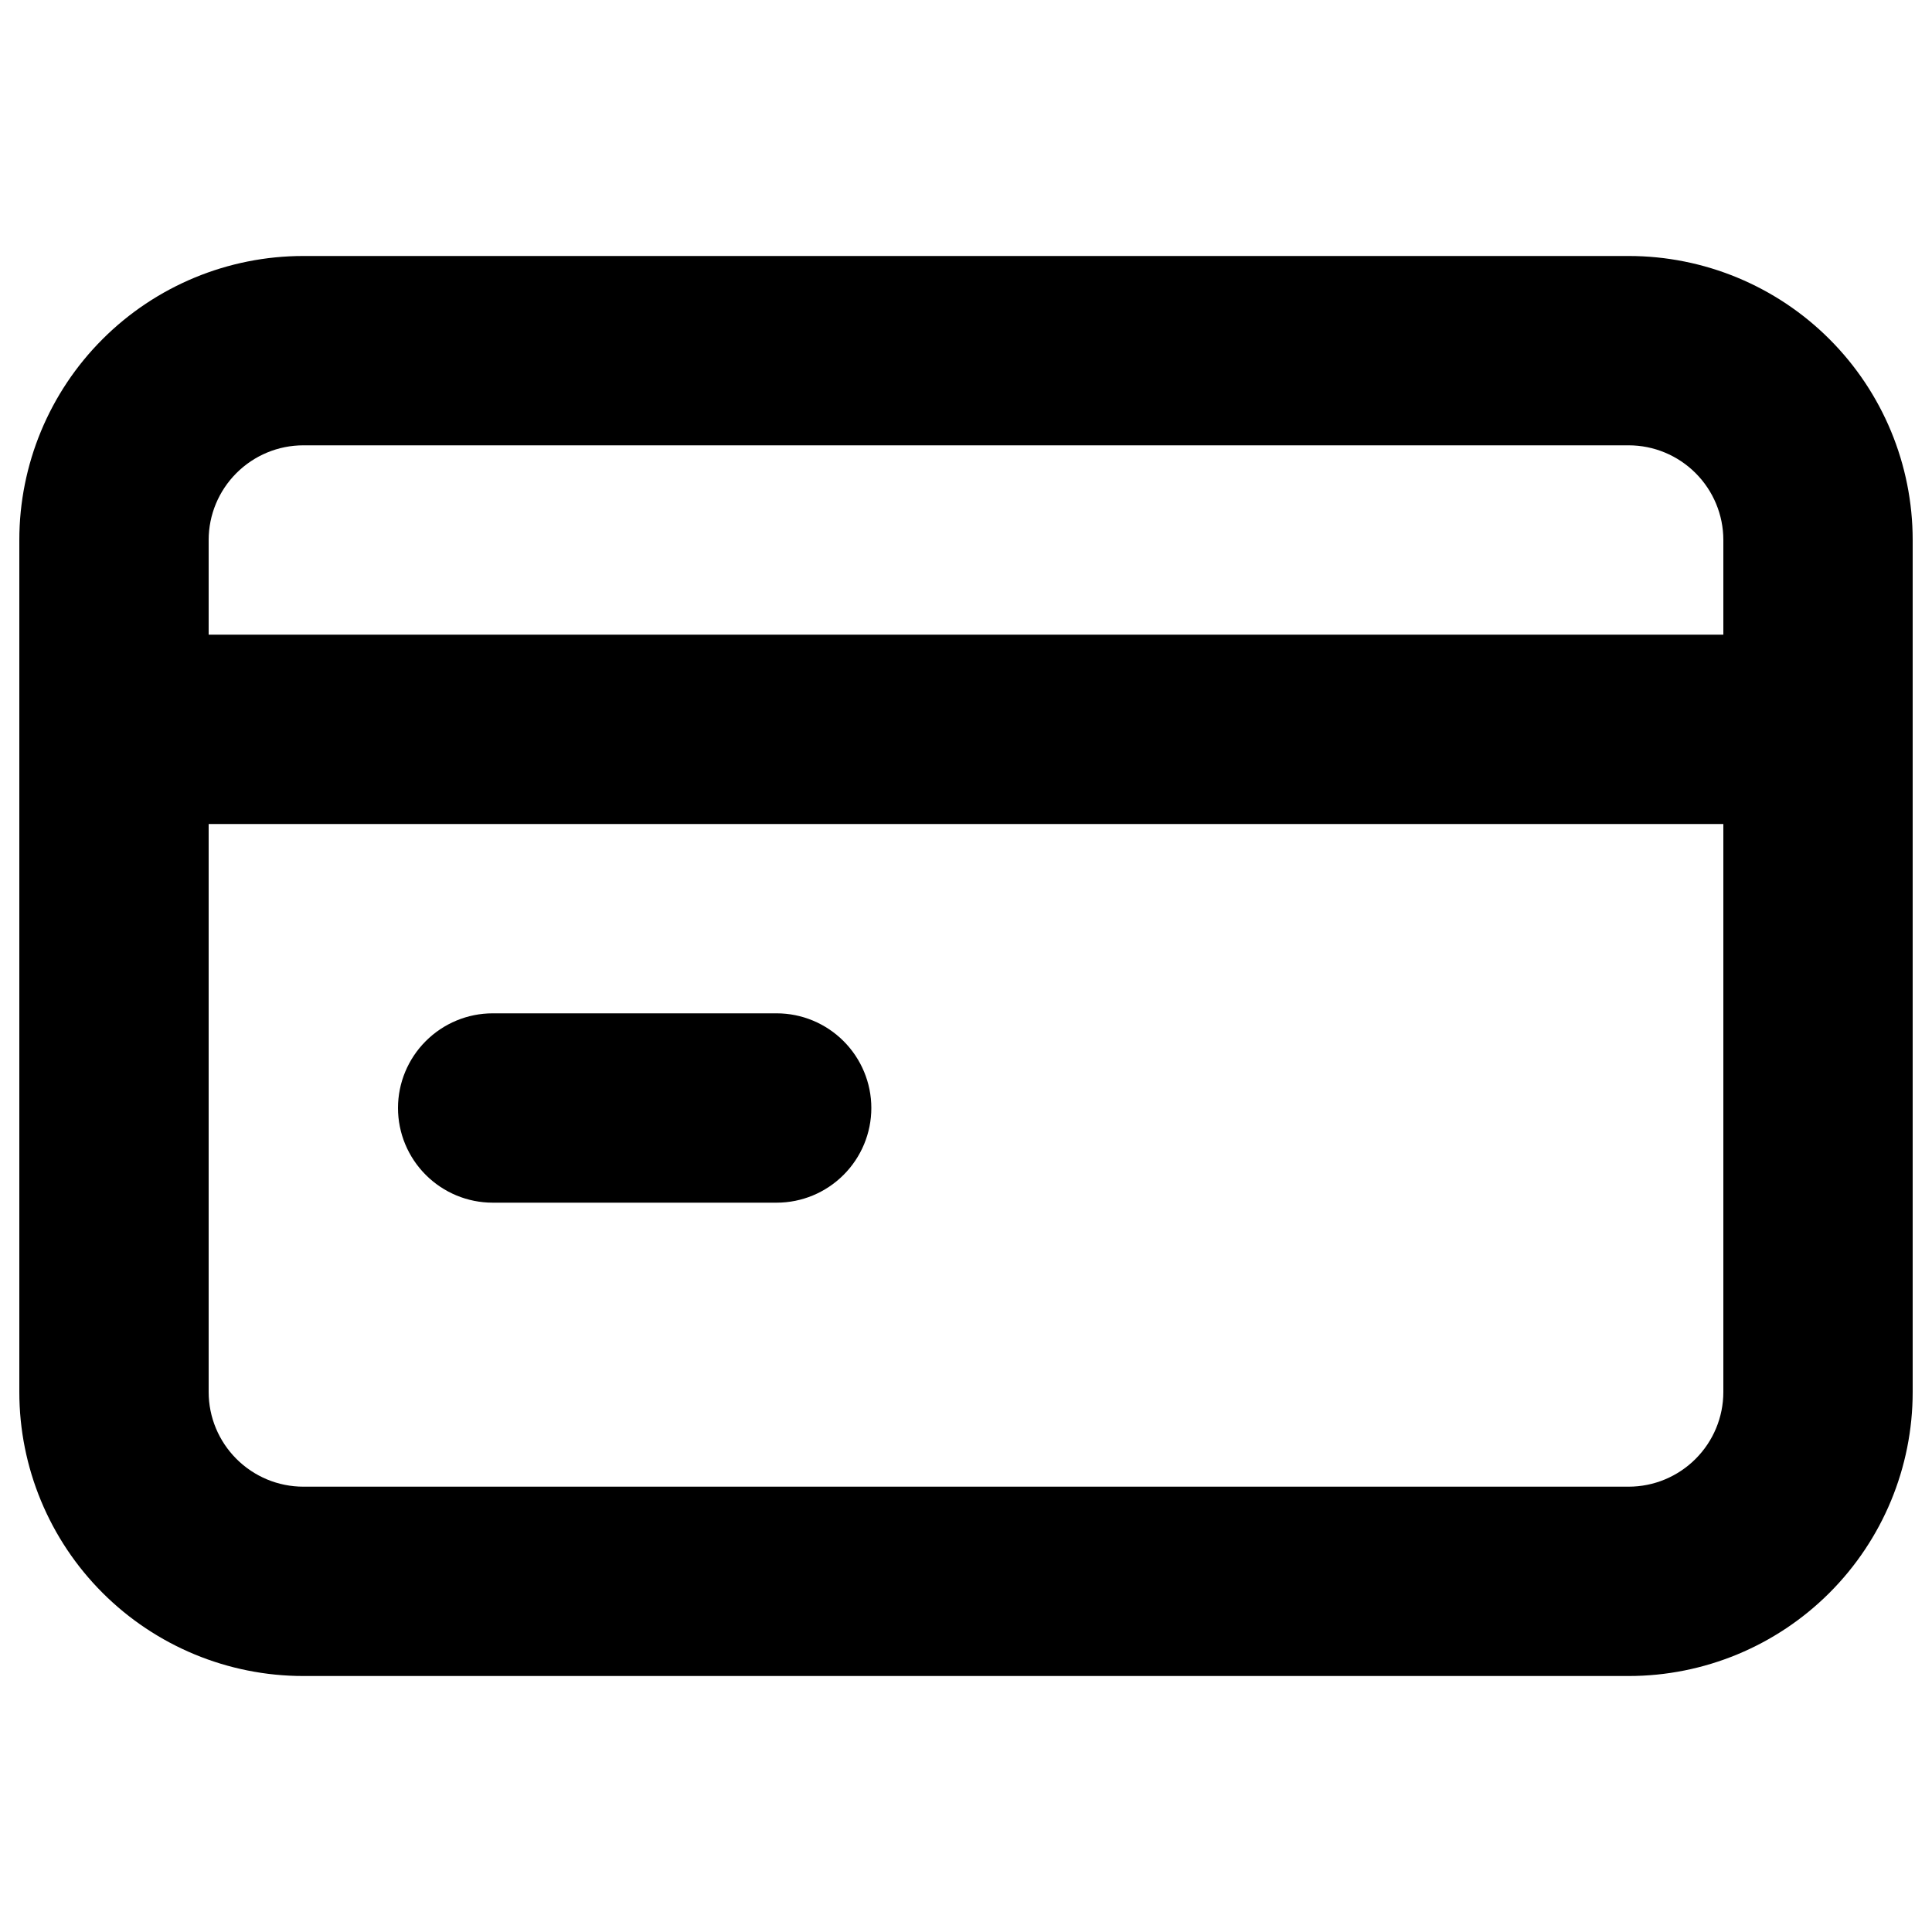
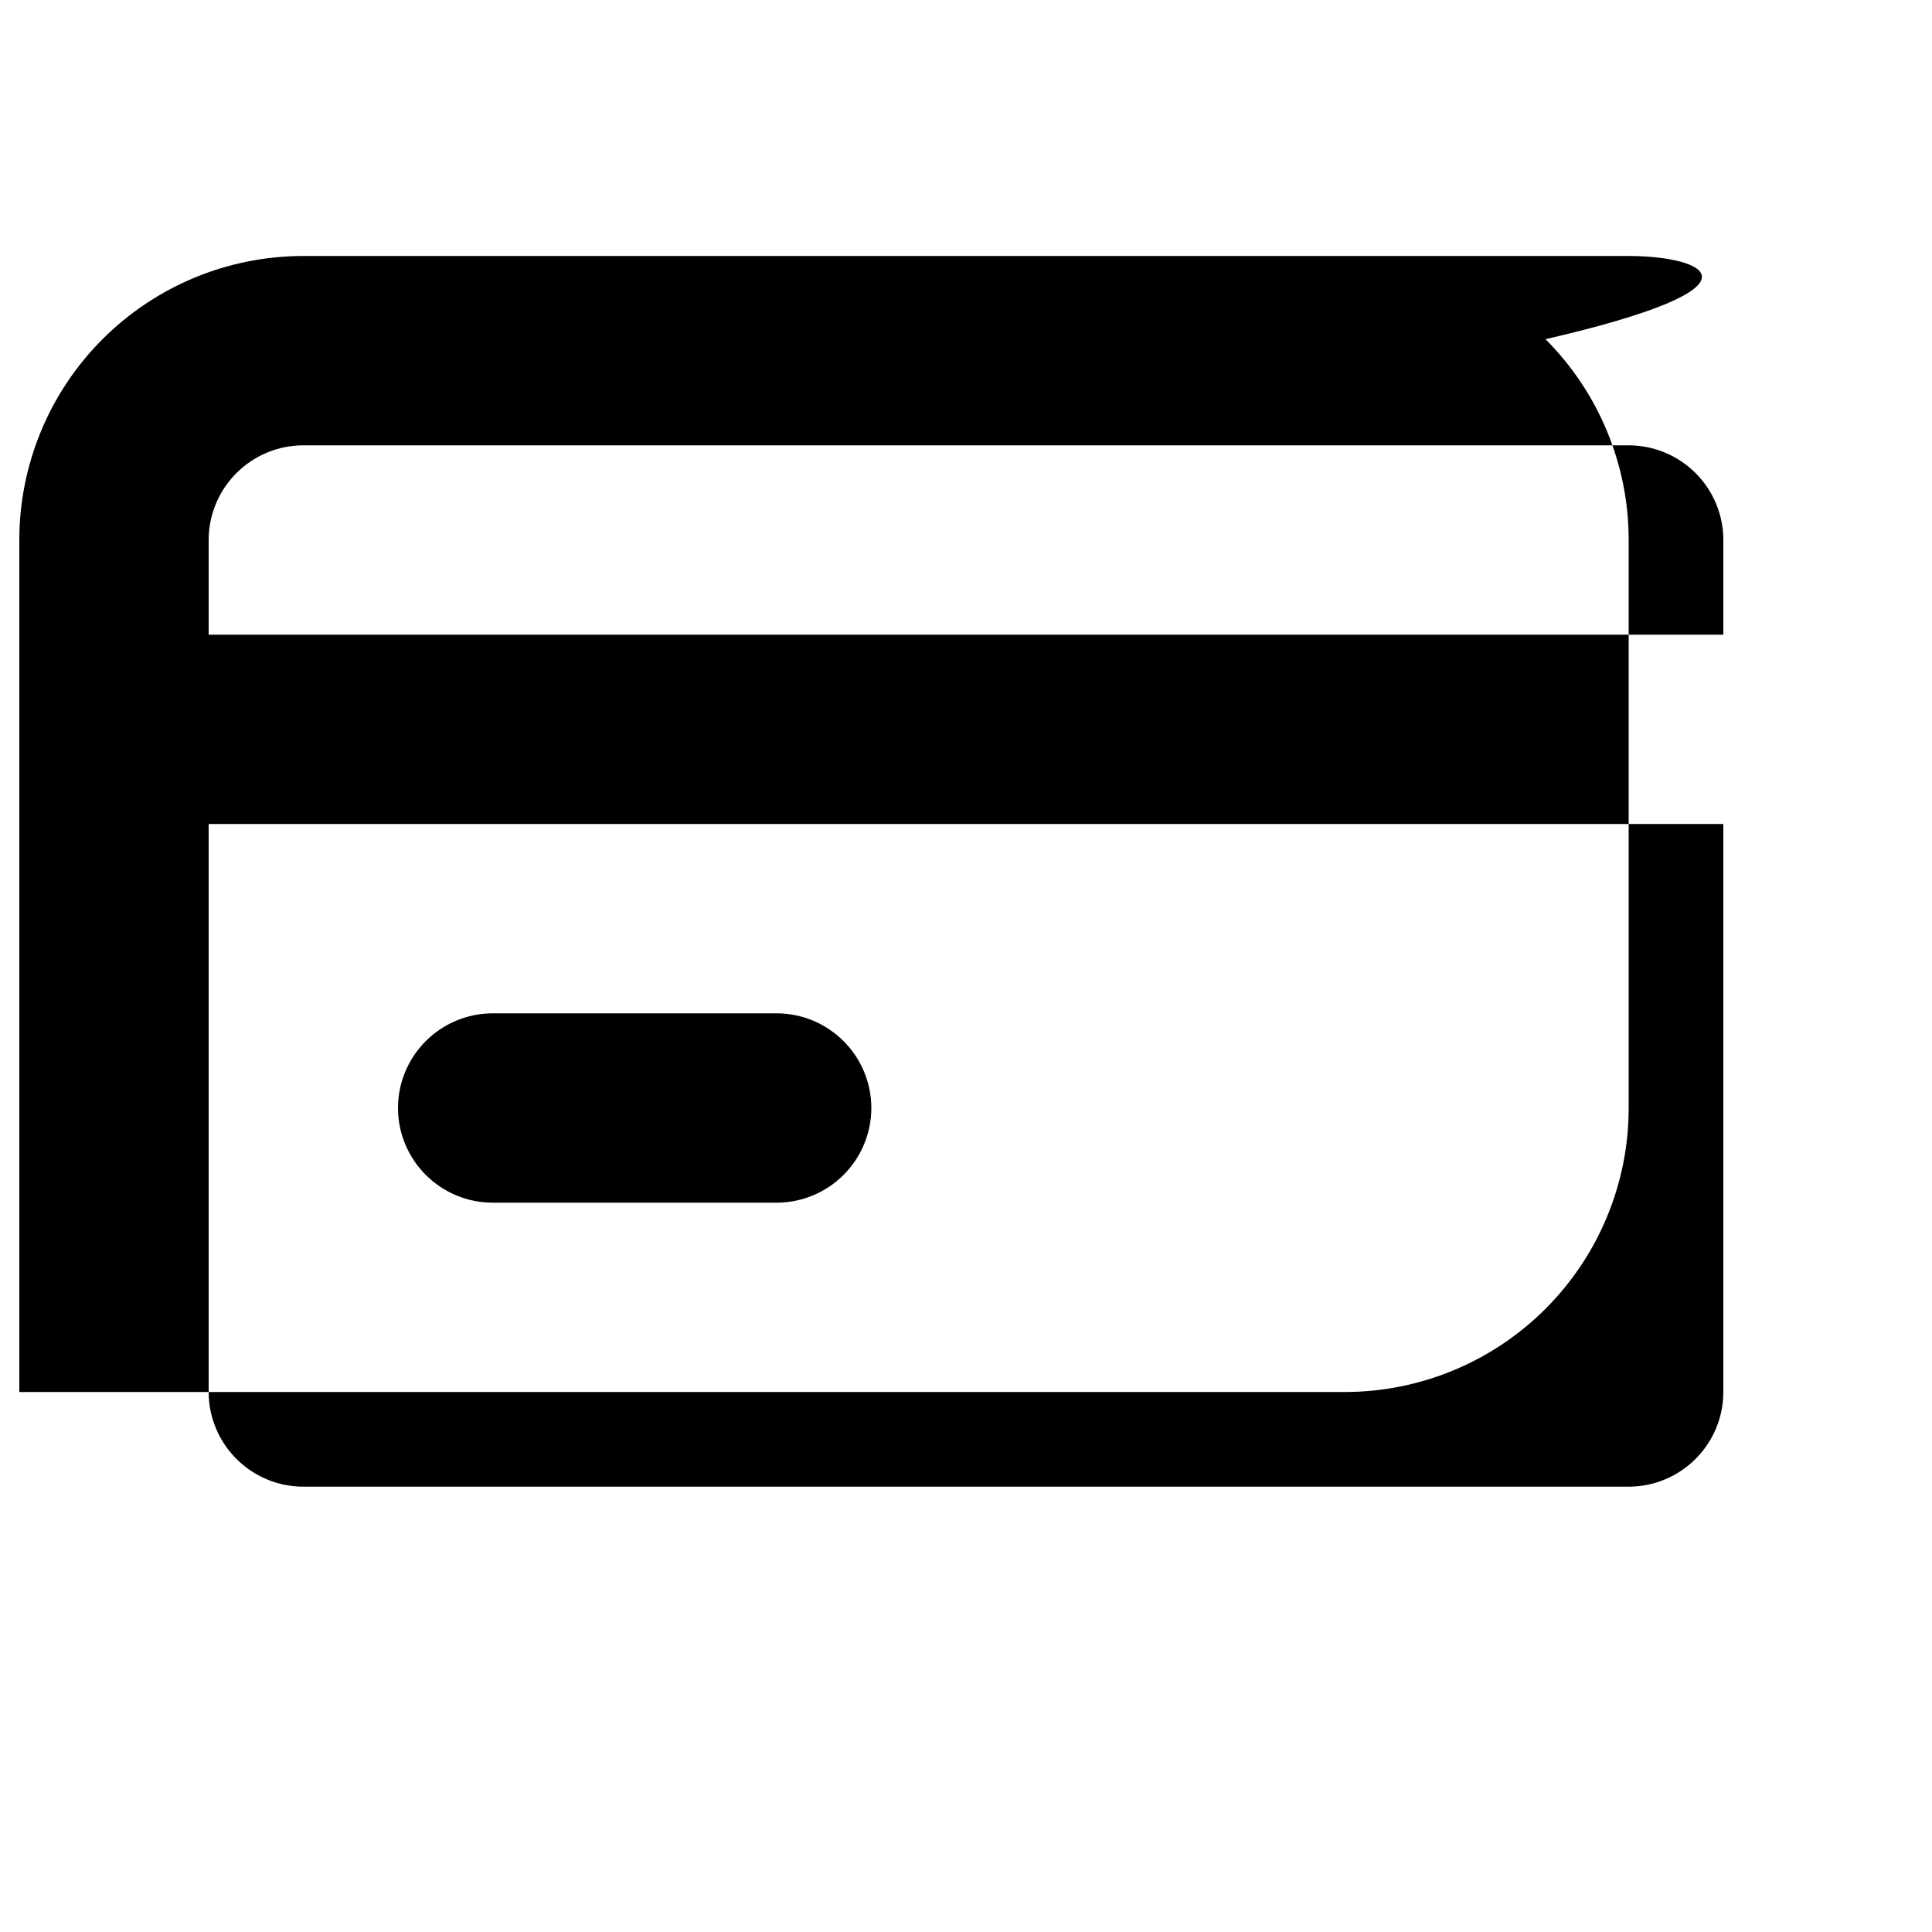
<svg xmlns="http://www.w3.org/2000/svg" viewBox="0 0 16 16" fill="none" id="Credit-Card--Streamline-Unicons" height="16" width="16">
  <desc>
    Credit Card Streamline Icon: https://streamlinehq.com
  </desc>
-   <path d="M4.08 9.96h2.352c0.208 0 0.407 -0.083 0.554 -0.23s0.23 -0.346 0.23 -0.554c0 -0.208 -0.083 -0.407 -0.23 -0.554s-0.346 -0.23 -0.554 -0.23H4.08c-0.208 0 -0.407 0.083 -0.554 0.23 -0.147 0.147 -0.23 0.346 -0.23 0.554 0 0.208 0.083 0.407 0.23 0.554 0.147 0.147 0.346 0.23 0.554 0.23ZM13.488 2.12H2.512c-0.624 0 -1.222 0.248 -1.663 0.689C0.408 3.25 0.16 3.848 0.16 4.472v7.056c0 0.624 0.248 1.222 0.689 1.663 0.441 0.441 1.039 0.689 1.663 0.689h10.976c0.624 0 1.222 -0.248 1.663 -0.689 0.441 -0.441 0.689 -1.039 0.689 -1.663V4.472c0 -0.624 -0.248 -1.222 -0.689 -1.663C14.71 2.368 14.112 2.12 13.488 2.12Zm0.784 9.408c0 0.208 -0.083 0.407 -0.23 0.554s-0.346 0.23 -0.554 0.23H2.512c-0.208 0 -0.407 -0.083 -0.554 -0.23 -0.147 -0.147 -0.23 -0.346 -0.23 -0.554v-4.704h12.544v4.704Zm0 -6.272H1.728V4.472c0 -0.208 0.083 -0.407 0.23 -0.554 0.147 -0.147 0.346 -0.23 0.554 -0.23h10.976c0.208 0 0.407 0.083 0.554 0.23 0.147 0.147 0.23 0.346 0.23 0.554v0.784Z" fill="#000000" stroke-width="0.667" />
+   <path d="M4.08 9.96h2.352c0.208 0 0.407 -0.083 0.554 -0.23s0.23 -0.346 0.23 -0.554c0 -0.208 -0.083 -0.407 -0.23 -0.554s-0.346 -0.23 -0.554 -0.23H4.08c-0.208 0 -0.407 0.083 -0.554 0.23 -0.147 0.147 -0.23 0.346 -0.23 0.554 0 0.208 0.083 0.407 0.23 0.554 0.147 0.147 0.346 0.23 0.554 0.23ZM13.488 2.12H2.512c-0.624 0 -1.222 0.248 -1.663 0.689C0.408 3.25 0.16 3.848 0.16 4.472v7.056h10.976c0.624 0 1.222 -0.248 1.663 -0.689 0.441 -0.441 0.689 -1.039 0.689 -1.663V4.472c0 -0.624 -0.248 -1.222 -0.689 -1.663C14.71 2.368 14.112 2.12 13.488 2.12Zm0.784 9.408c0 0.208 -0.083 0.407 -0.23 0.554s-0.346 0.23 -0.554 0.23H2.512c-0.208 0 -0.407 -0.083 -0.554 -0.23 -0.147 -0.147 -0.23 -0.346 -0.23 -0.554v-4.704h12.544v4.704Zm0 -6.272H1.728V4.472c0 -0.208 0.083 -0.407 0.23 -0.554 0.147 -0.147 0.346 -0.23 0.554 -0.23h10.976c0.208 0 0.407 0.083 0.554 0.23 0.147 0.147 0.23 0.346 0.23 0.554v0.784Z" fill="#000000" stroke-width="0.667" />
</svg>